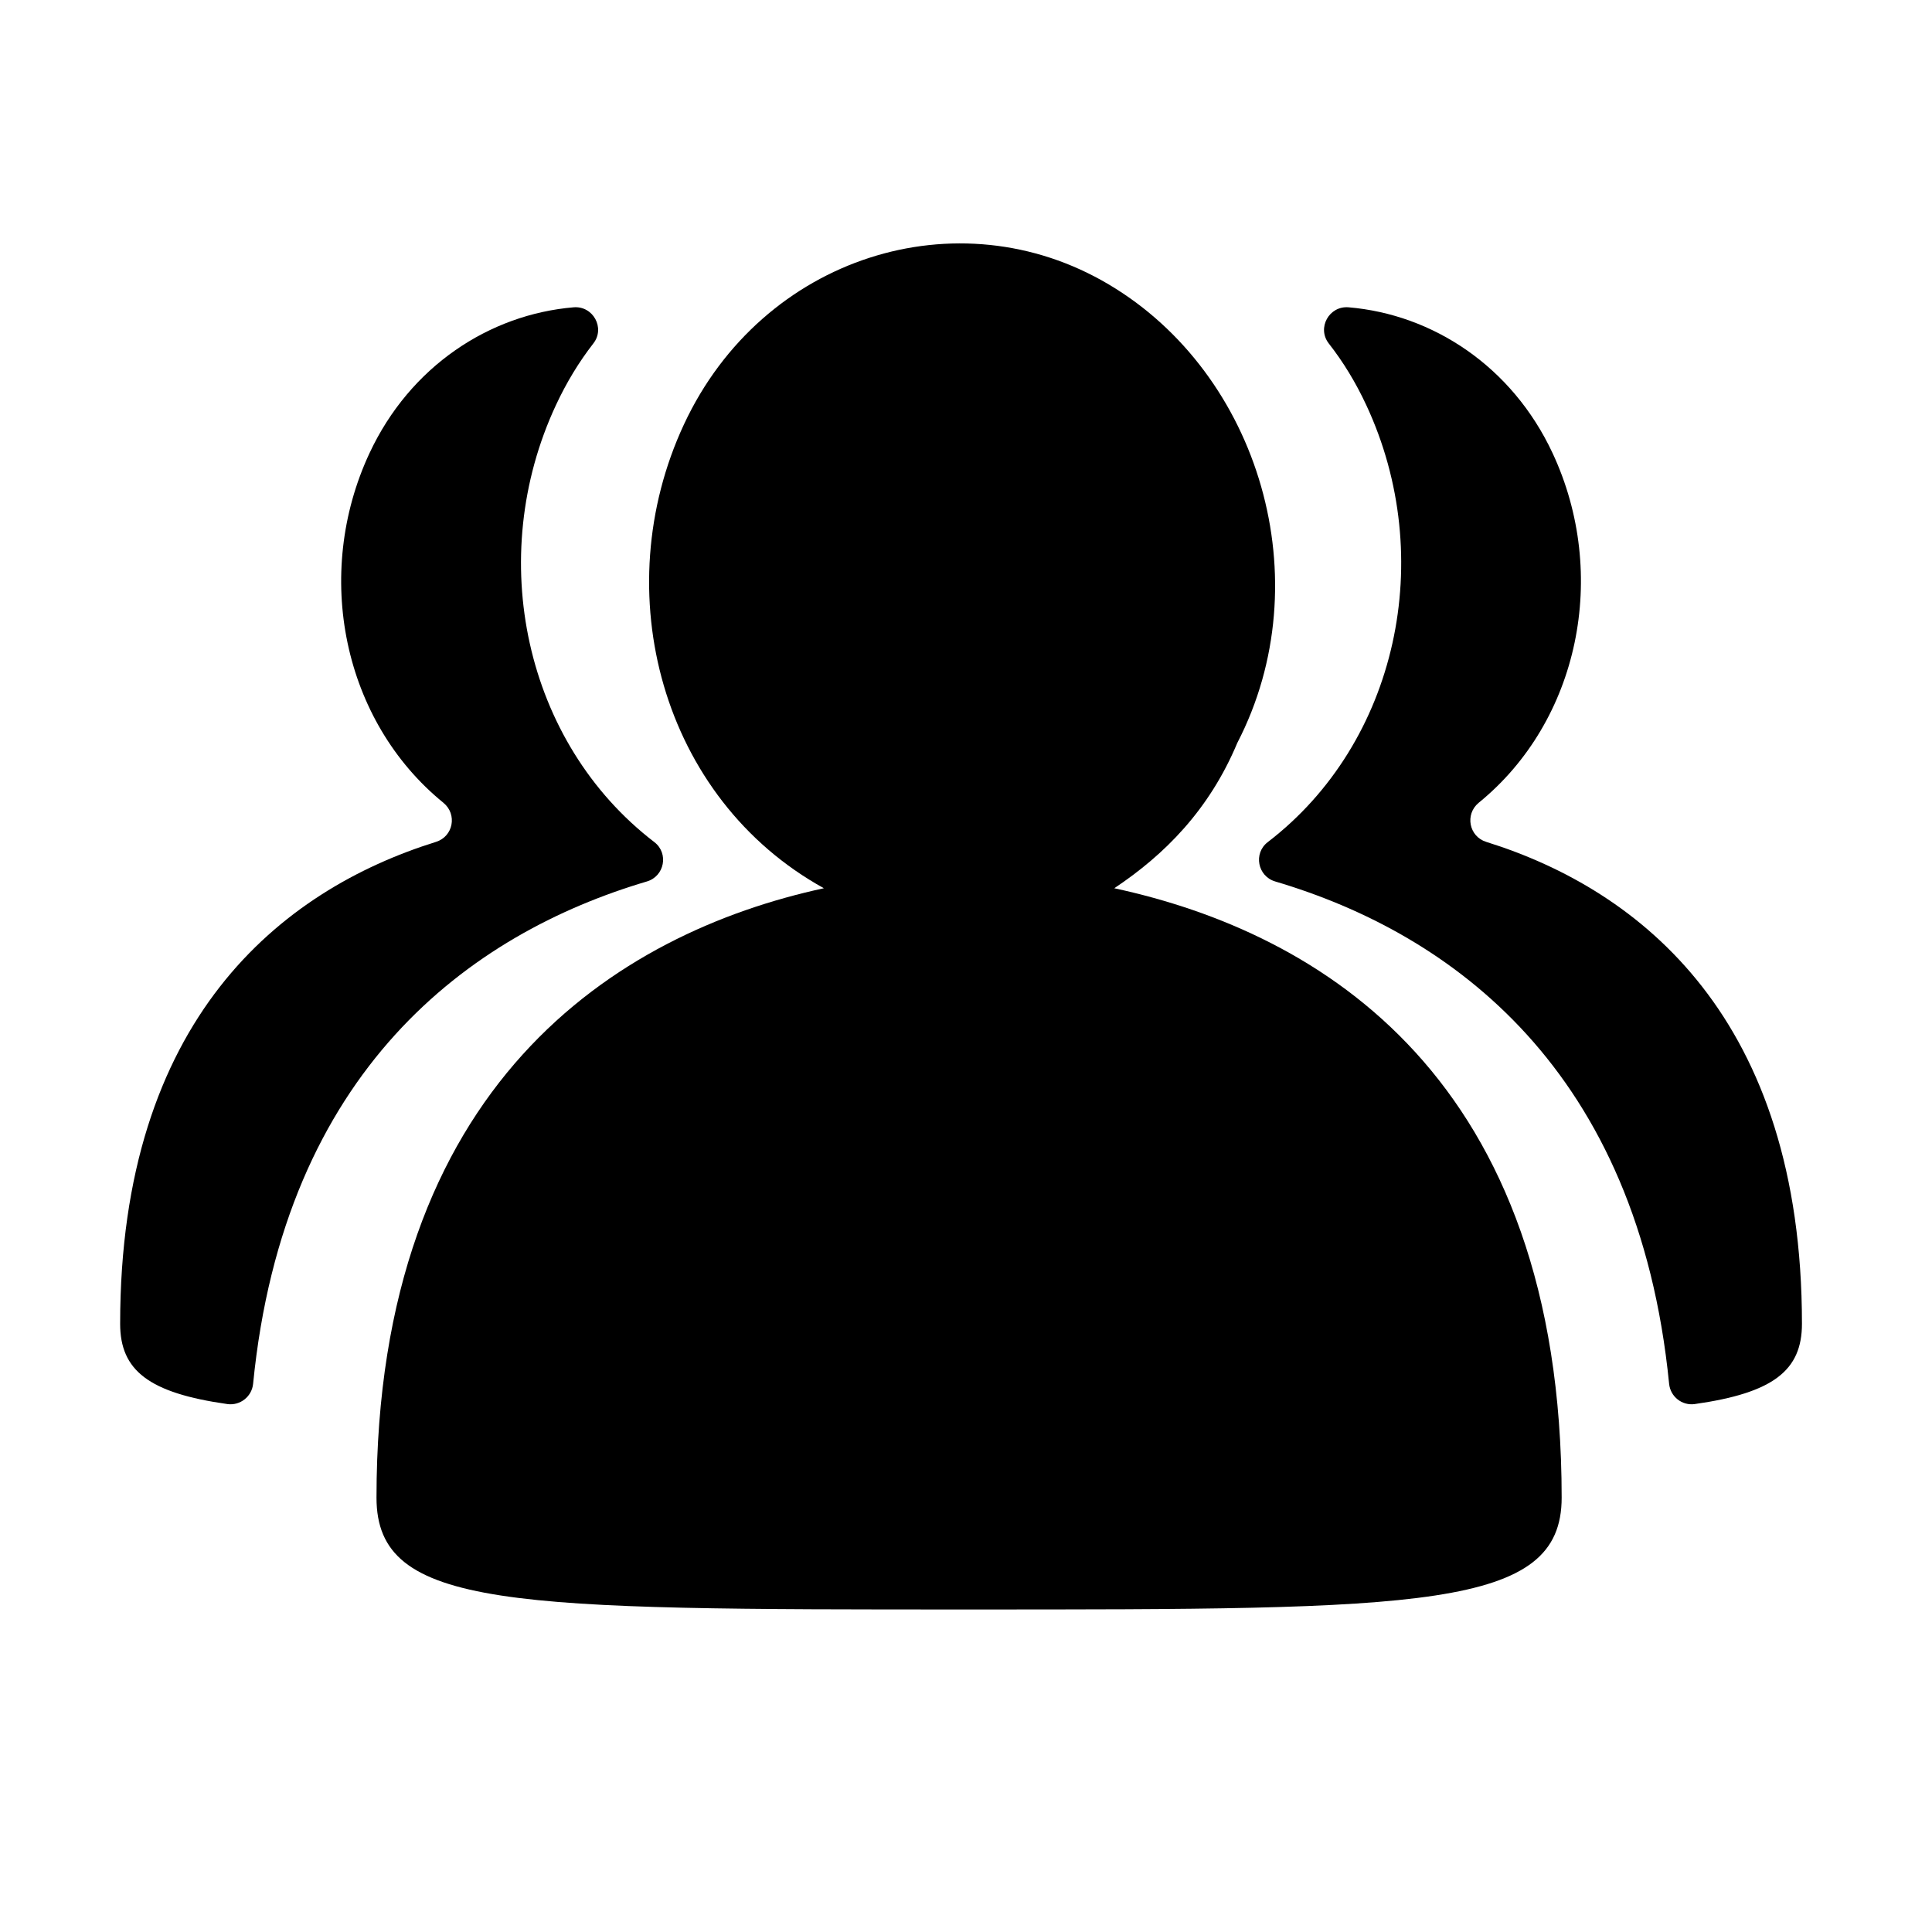
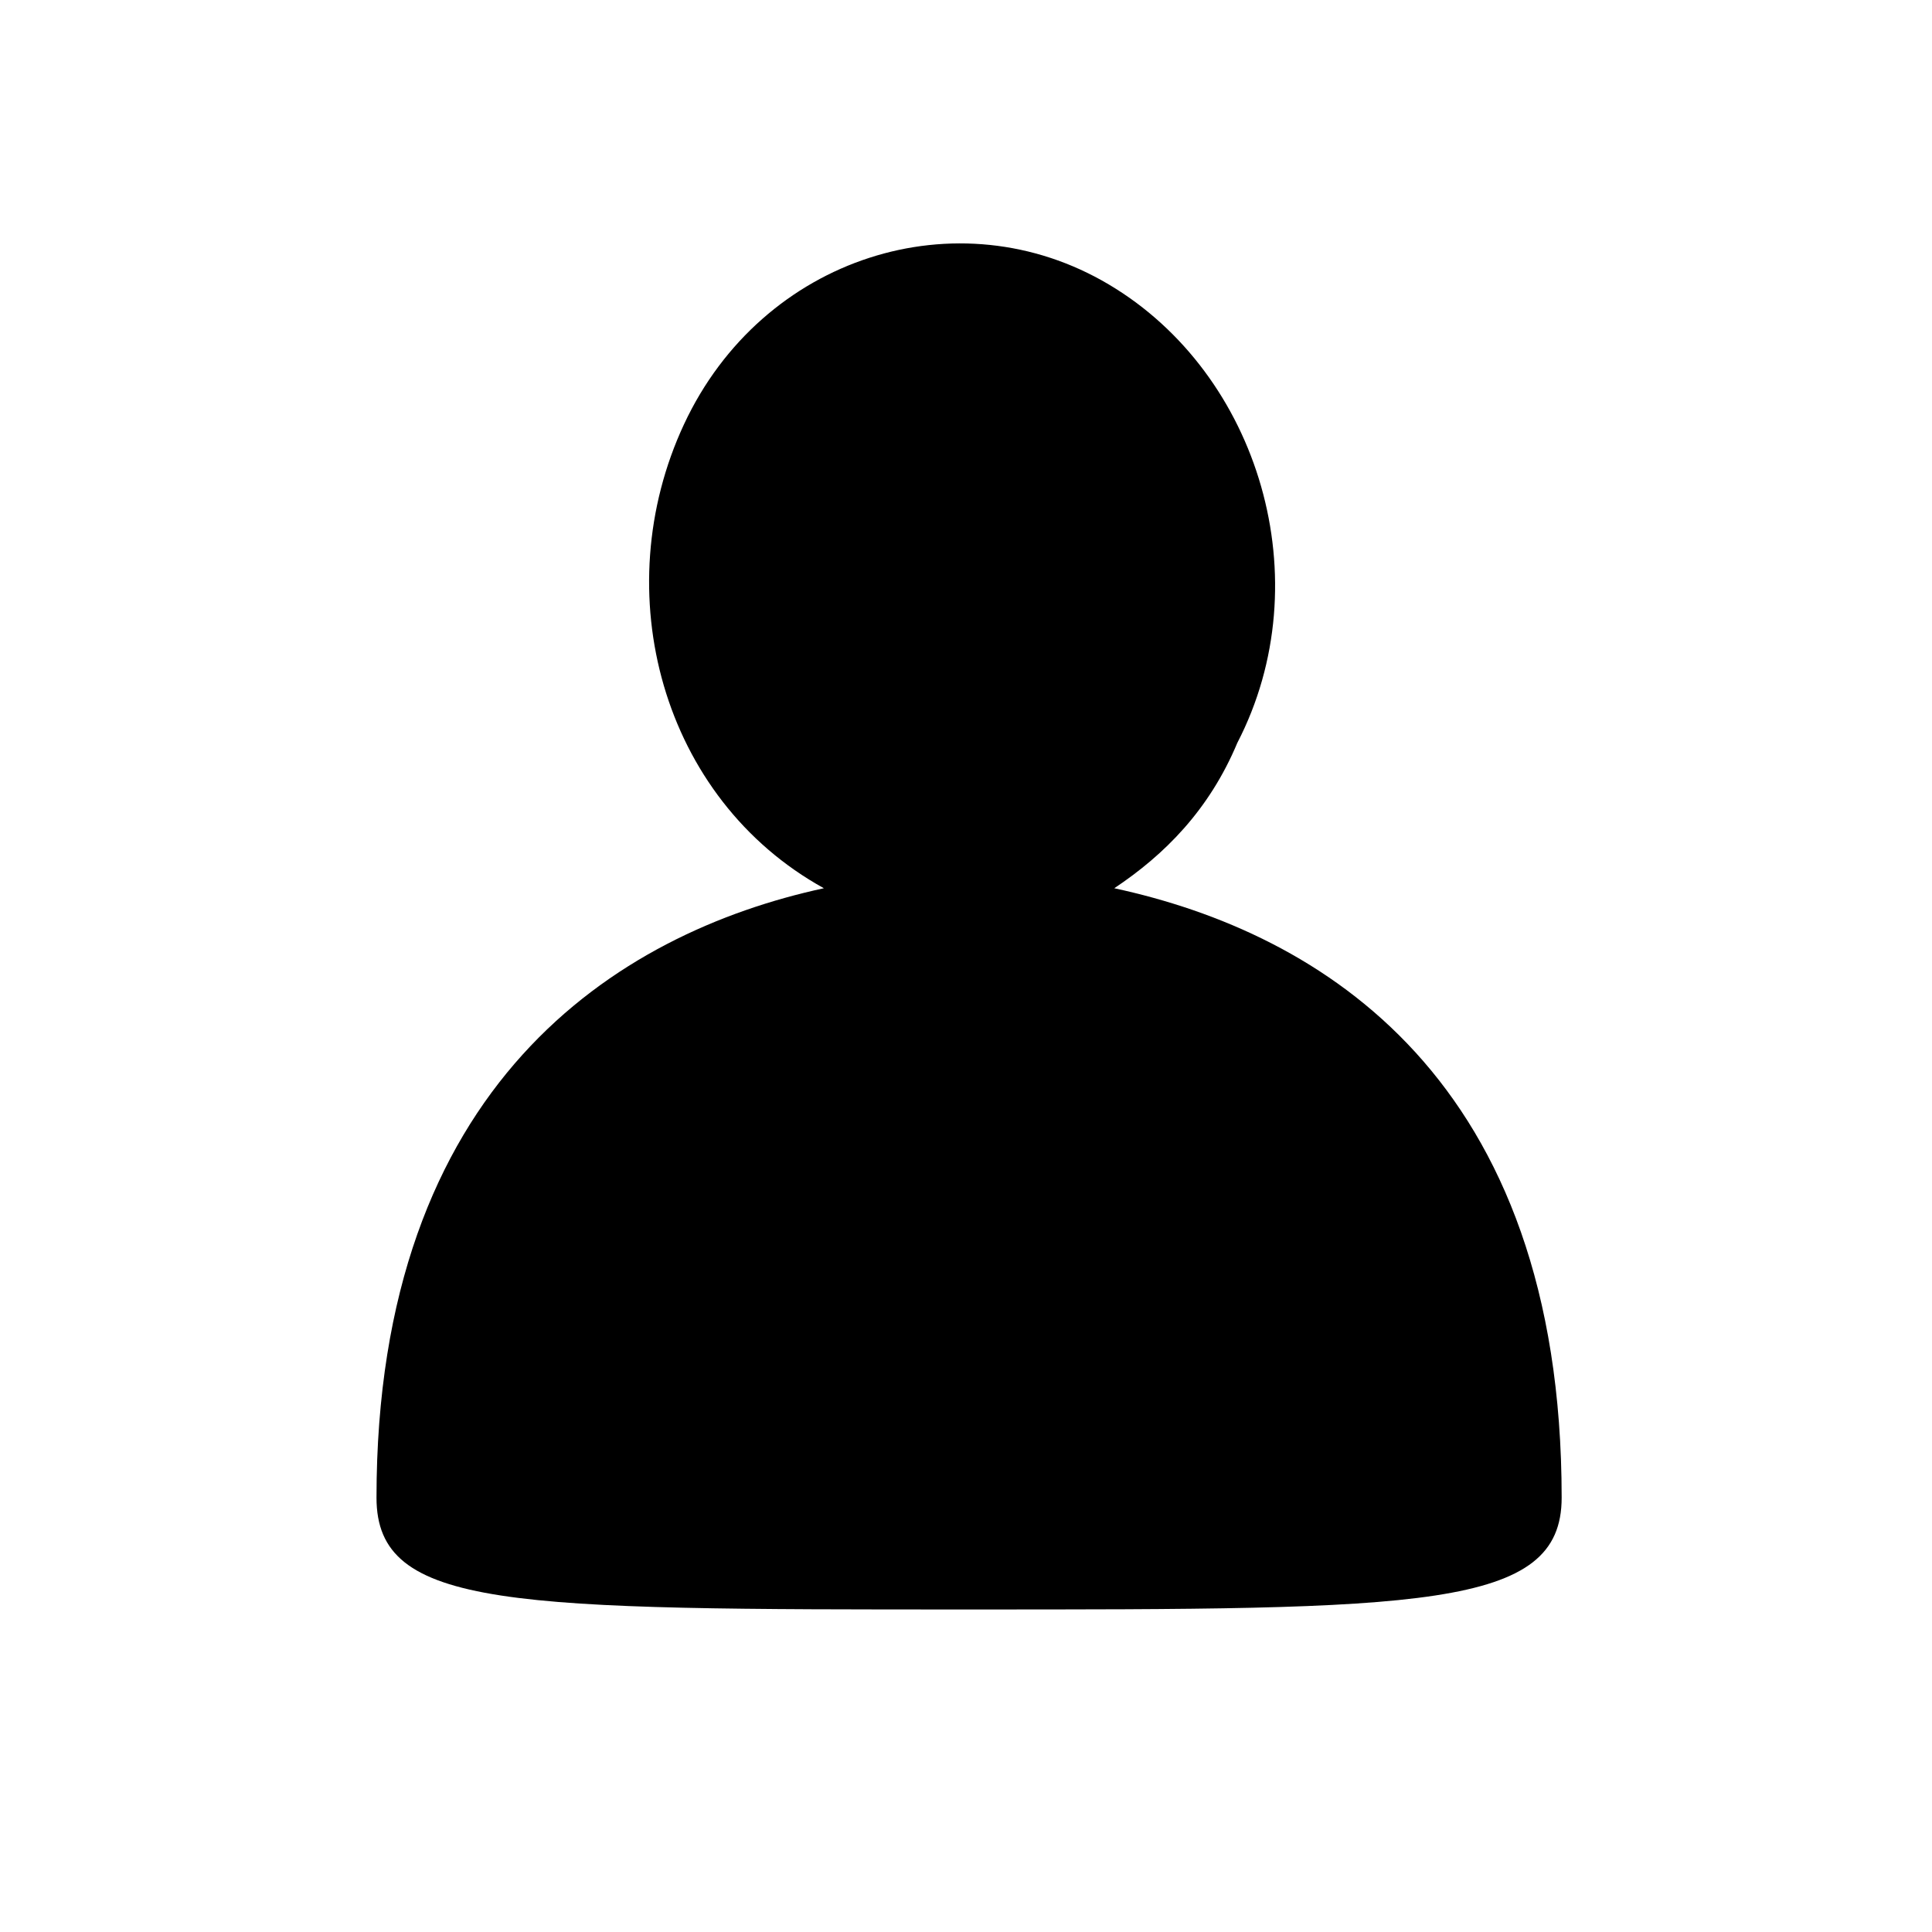
<svg xmlns="http://www.w3.org/2000/svg" fill="none" height="100%" overflow="visible" preserveAspectRatio="none" style="display: block;" viewBox="0 0 16 16" width="100%">
  <g id="Frame">
    <path d="M9.228 7.356C10.941 7.726 12.933 8.93 12.933 12.403C12.933 13.329 11.775 13.329 8.025 13.329C4.229 13.329 3.118 13.329 3.118 12.403C3.118 8.977 5.109 7.727 6.823 7.356C5.48 6.615 5.017 4.902 5.665 3.513C6.313 2.124 7.934 1.614 9.183 2.356C10.432 3.097 10.942 4.809 10.247 6.152C10.014 6.708 9.645 7.078 9.228 7.356Z" fill="black" id="Vector" />
-     <path d="M5.357 7.3C5.503 7.257 5.54 7.067 5.419 6.974C4.344 6.15 4.015 4.618 4.604 3.355C4.691 3.168 4.795 2.997 4.914 2.844C5.014 2.716 4.911 2.531 4.75 2.545C4.053 2.604 3.396 3.033 3.06 3.753C2.591 4.758 2.84 5.972 3.673 6.649C3.788 6.744 3.754 6.927 3.611 6.972C2.325 7.373 0.995 8.441 0.995 10.963C0.995 11.35 1.233 11.536 1.884 11.628C1.988 11.642 2.085 11.567 2.096 11.461C2.352 8.863 3.89 7.734 5.357 7.3ZM10.561 7.3C10.415 7.257 10.378 7.067 10.499 6.974C11.574 6.15 11.904 4.618 11.315 3.355C11.228 3.168 11.124 2.997 11.004 2.844C10.905 2.716 11.007 2.531 11.169 2.545C11.865 2.604 12.522 3.033 12.858 3.753C13.327 4.758 13.078 5.972 12.245 6.649C12.131 6.744 12.165 6.927 12.308 6.972C13.593 7.373 14.923 8.441 14.923 10.963C14.923 11.35 14.685 11.536 14.034 11.628C13.93 11.642 13.834 11.567 13.823 11.461C13.566 8.863 12.028 7.734 10.561 7.3Z" fill="black" id="Vector_2" />
  </g>
</svg>